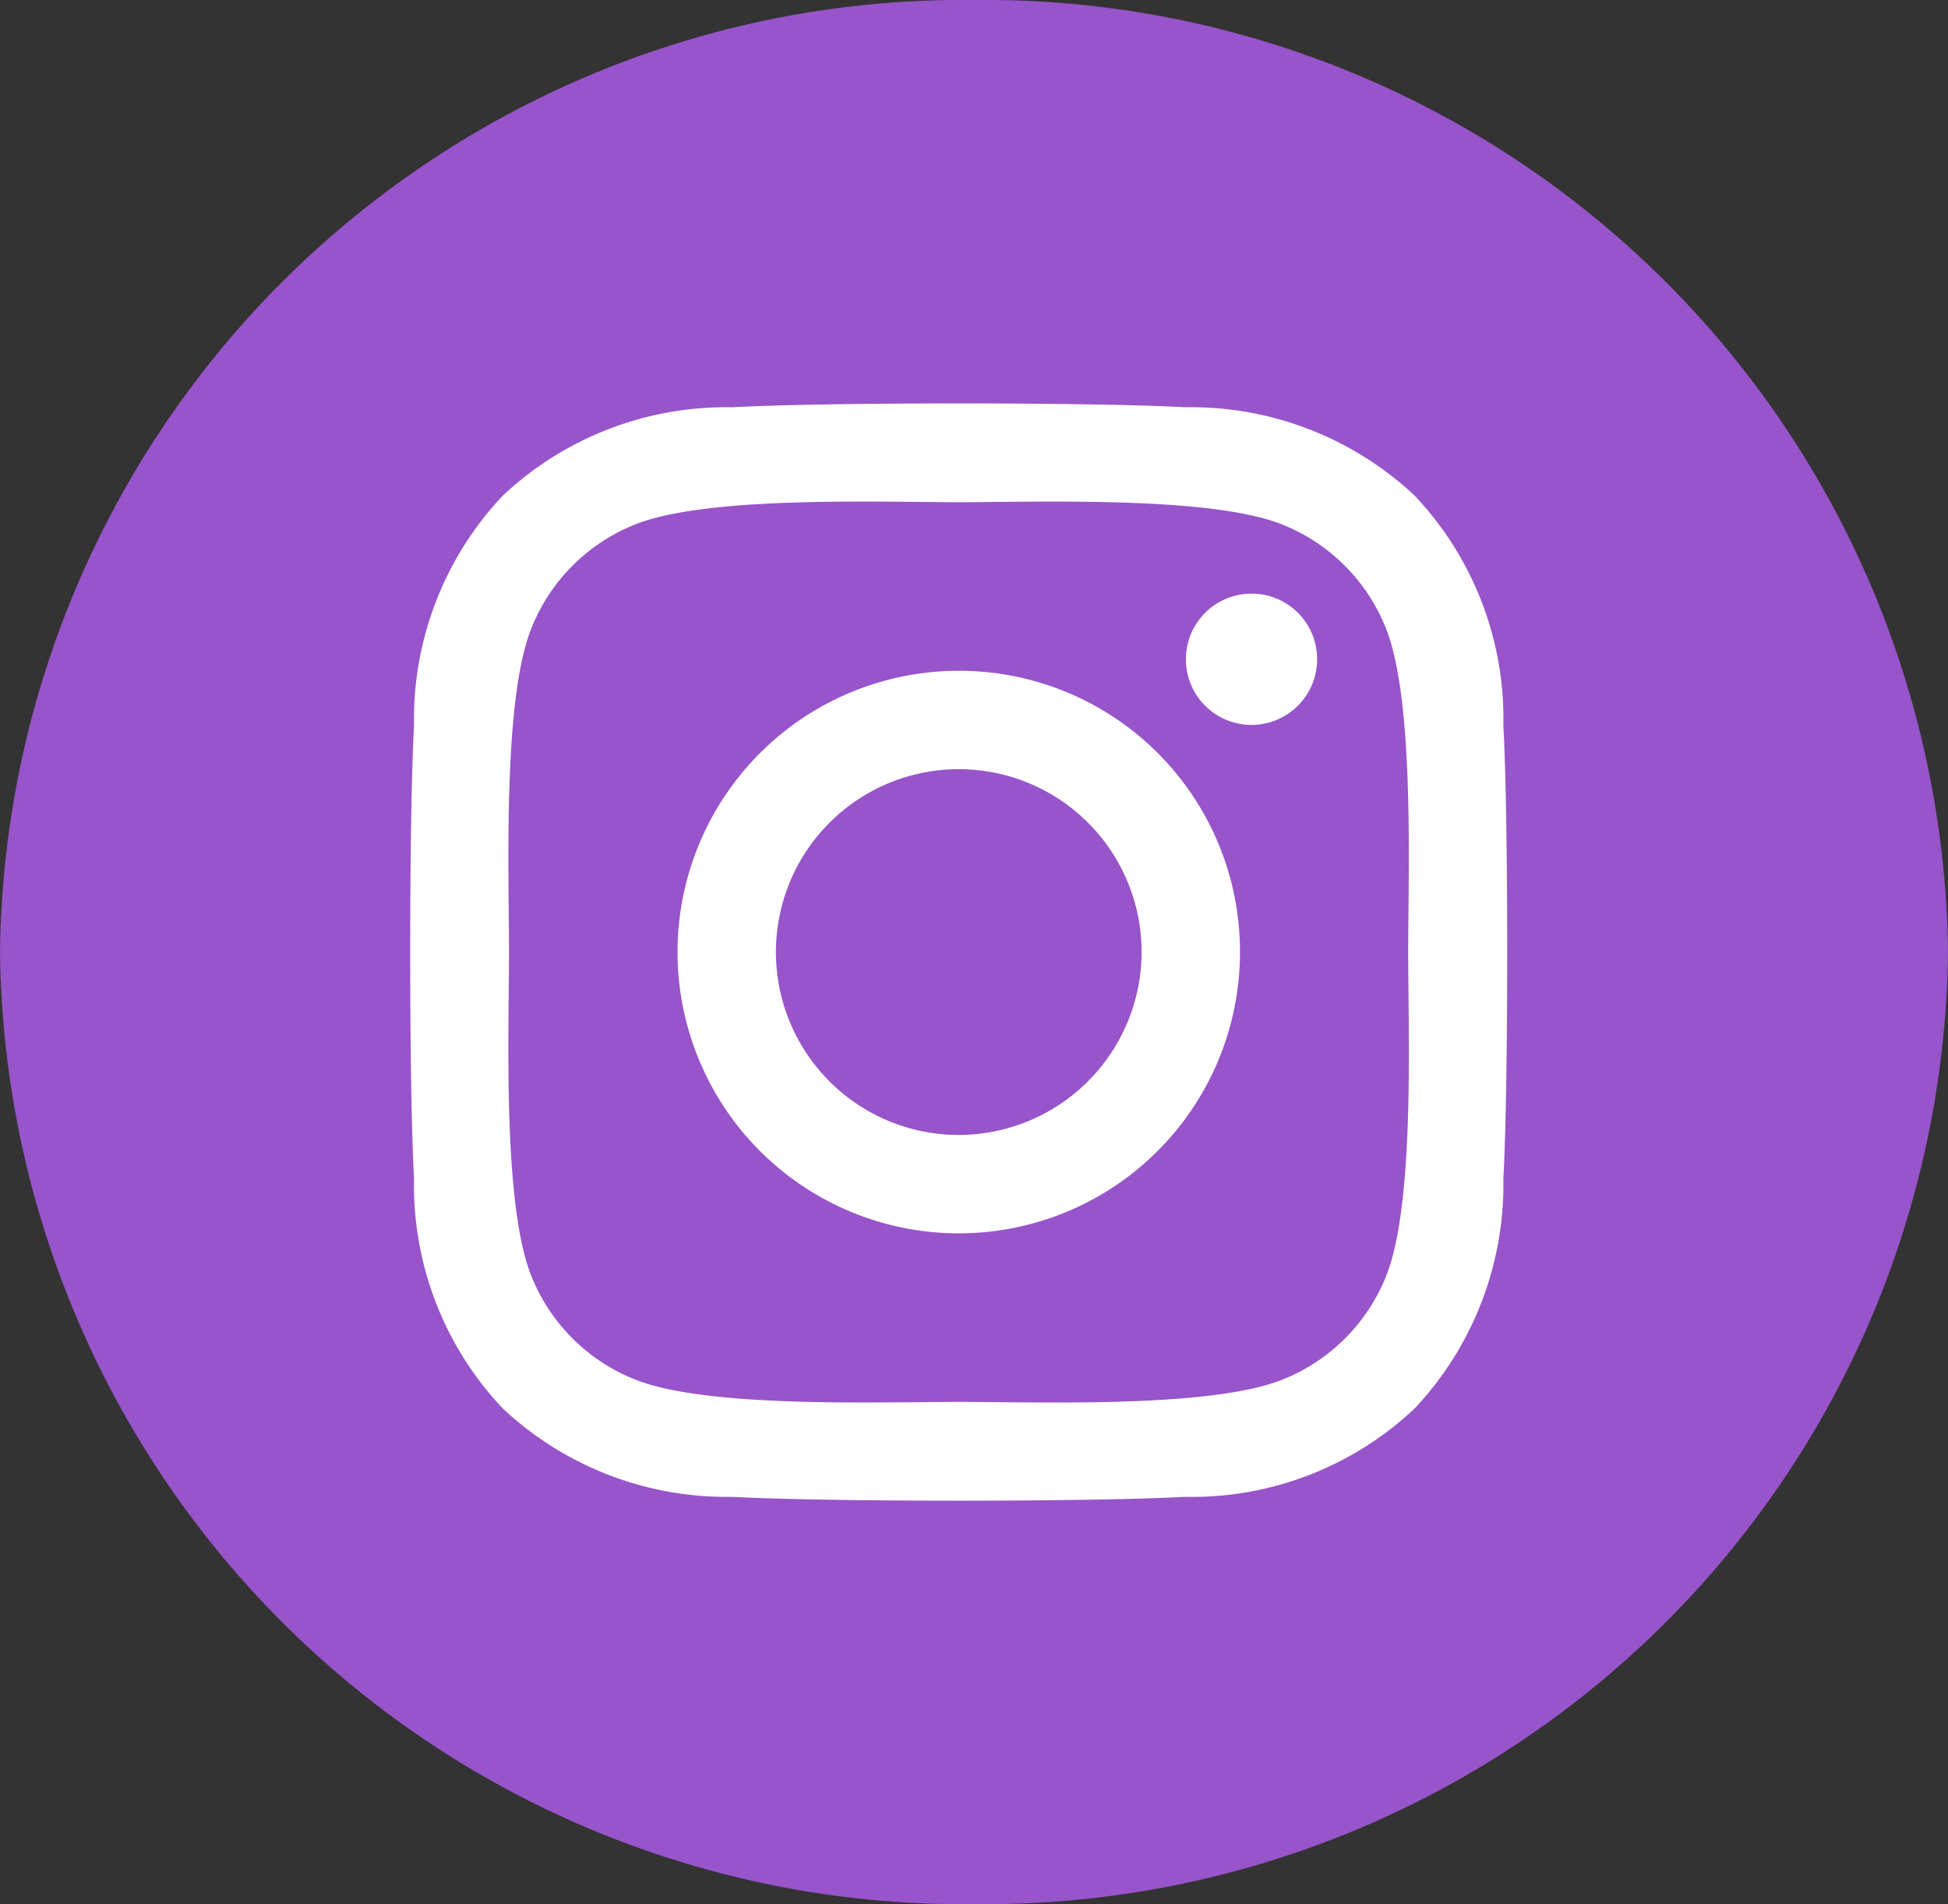
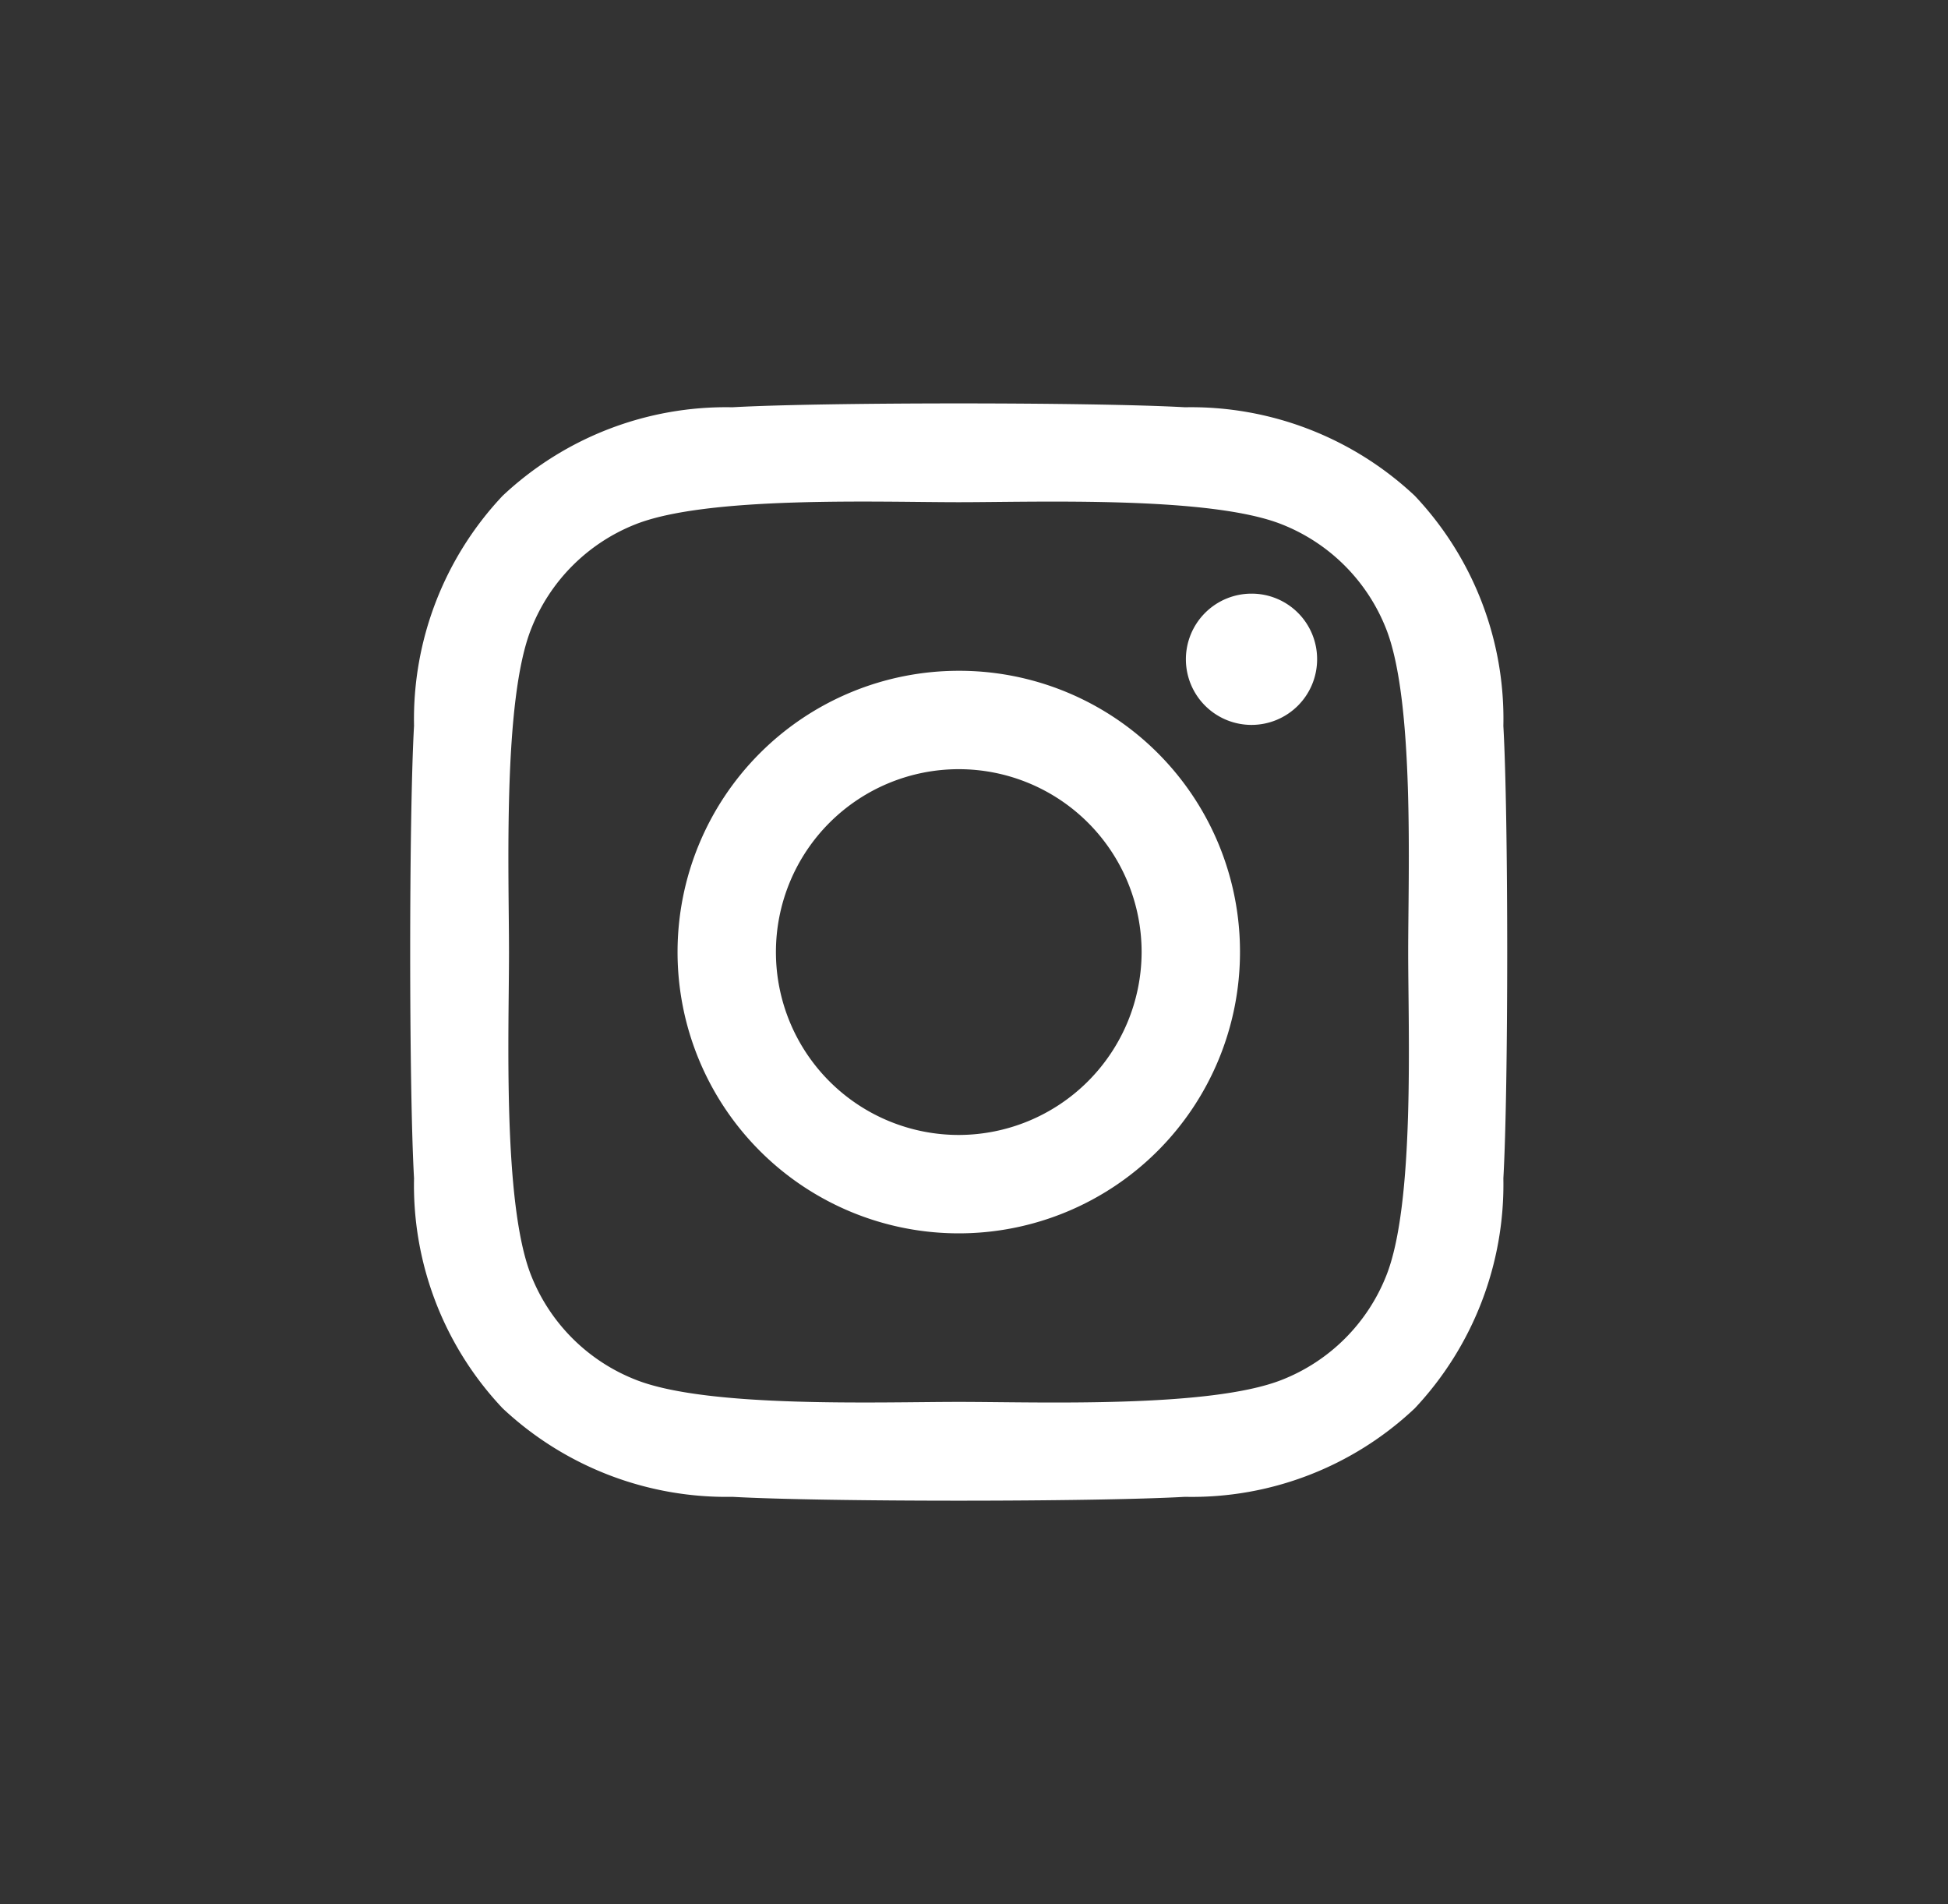
<svg xmlns="http://www.w3.org/2000/svg" width="44" height="43" viewBox="0 0 44 43">
  <rect x="0" y="0" width="44" height="43" fill="#333333" stroke="none" />
  <g id="Group_981" data-name="Group 981" transform="translate(-0.219 -0.389)">
-     <path id="Path_936" data-name="Path 936" d="M22,0A21.754,21.754,0,0,1,44,21.5,21.754,21.754,0,0,1,22,43,21.754,21.754,0,0,1,0,21.5,21.754,21.754,0,0,1,22,0Z" transform="translate(0.219 0.389)" fill="#9854cb" />
    <path id="Icon_awesome-instagram" data-name="Icon awesome-instagram" d="M12.389,8.274a6.352,6.352,0,1,0,6.352,6.352A6.342,6.342,0,0,0,12.389,8.274Zm0,10.482a4.13,4.13,0,1,1,4.13-4.13A4.137,4.137,0,0,1,12.389,18.756ZM20.483,8.014A1.482,1.482,0,1,1,19,6.532,1.478,1.478,0,0,1,20.483,8.014Zm4.207,1.5a7.332,7.332,0,0,0-2-5.191,7.381,7.381,0,0,0-5.191-2c-2.046-.116-8.177-.116-10.223,0a7.37,7.37,0,0,0-5.191,2,7.356,7.356,0,0,0-2,5.191c-.116,2.046-.116,8.177,0,10.223a7.332,7.332,0,0,0,2,5.191,7.39,7.39,0,0,0,5.191,2c2.046.116,8.177.116,10.223,0a7.332,7.332,0,0,0,5.191-2,7.381,7.381,0,0,0,2-5.191c.116-2.046.116-8.171,0-10.217ZM22.047,21.929a4.181,4.181,0,0,1-2.355,2.355c-1.631.647-5.5.5-7.3.5s-5.678.144-7.3-.5A4.181,4.181,0,0,1,2.73,21.929c-.647-1.631-.5-5.5-.5-7.3s-.144-5.678.5-7.3A4.181,4.181,0,0,1,5.085,4.967c1.631-.647,5.5-.5,7.3-.5s5.678-.144,7.3.5a4.181,4.181,0,0,1,2.355,2.355c.647,1.631.5,5.5.5,7.3S22.694,20.3,22.047,21.929Z" transform="translate(9.486 7.263)" fill="#fff" />
  </g>
</svg>